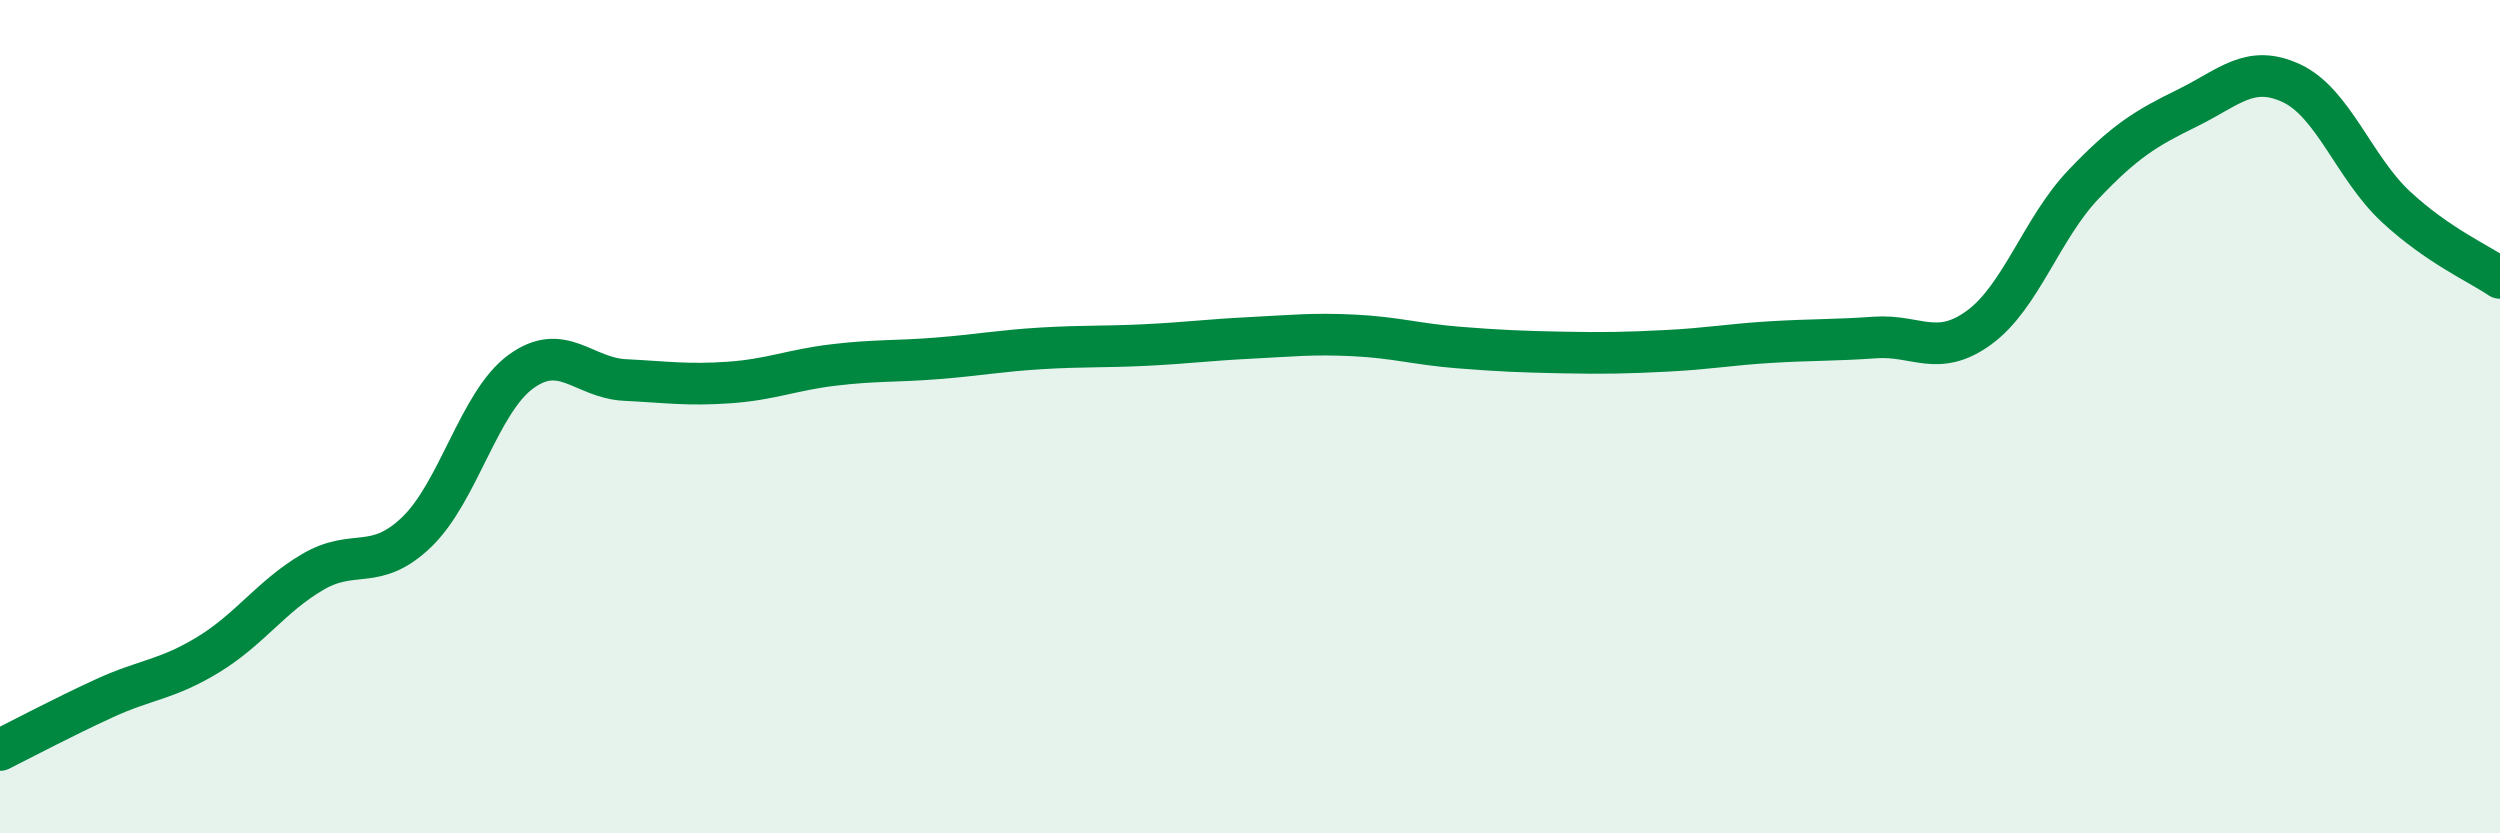
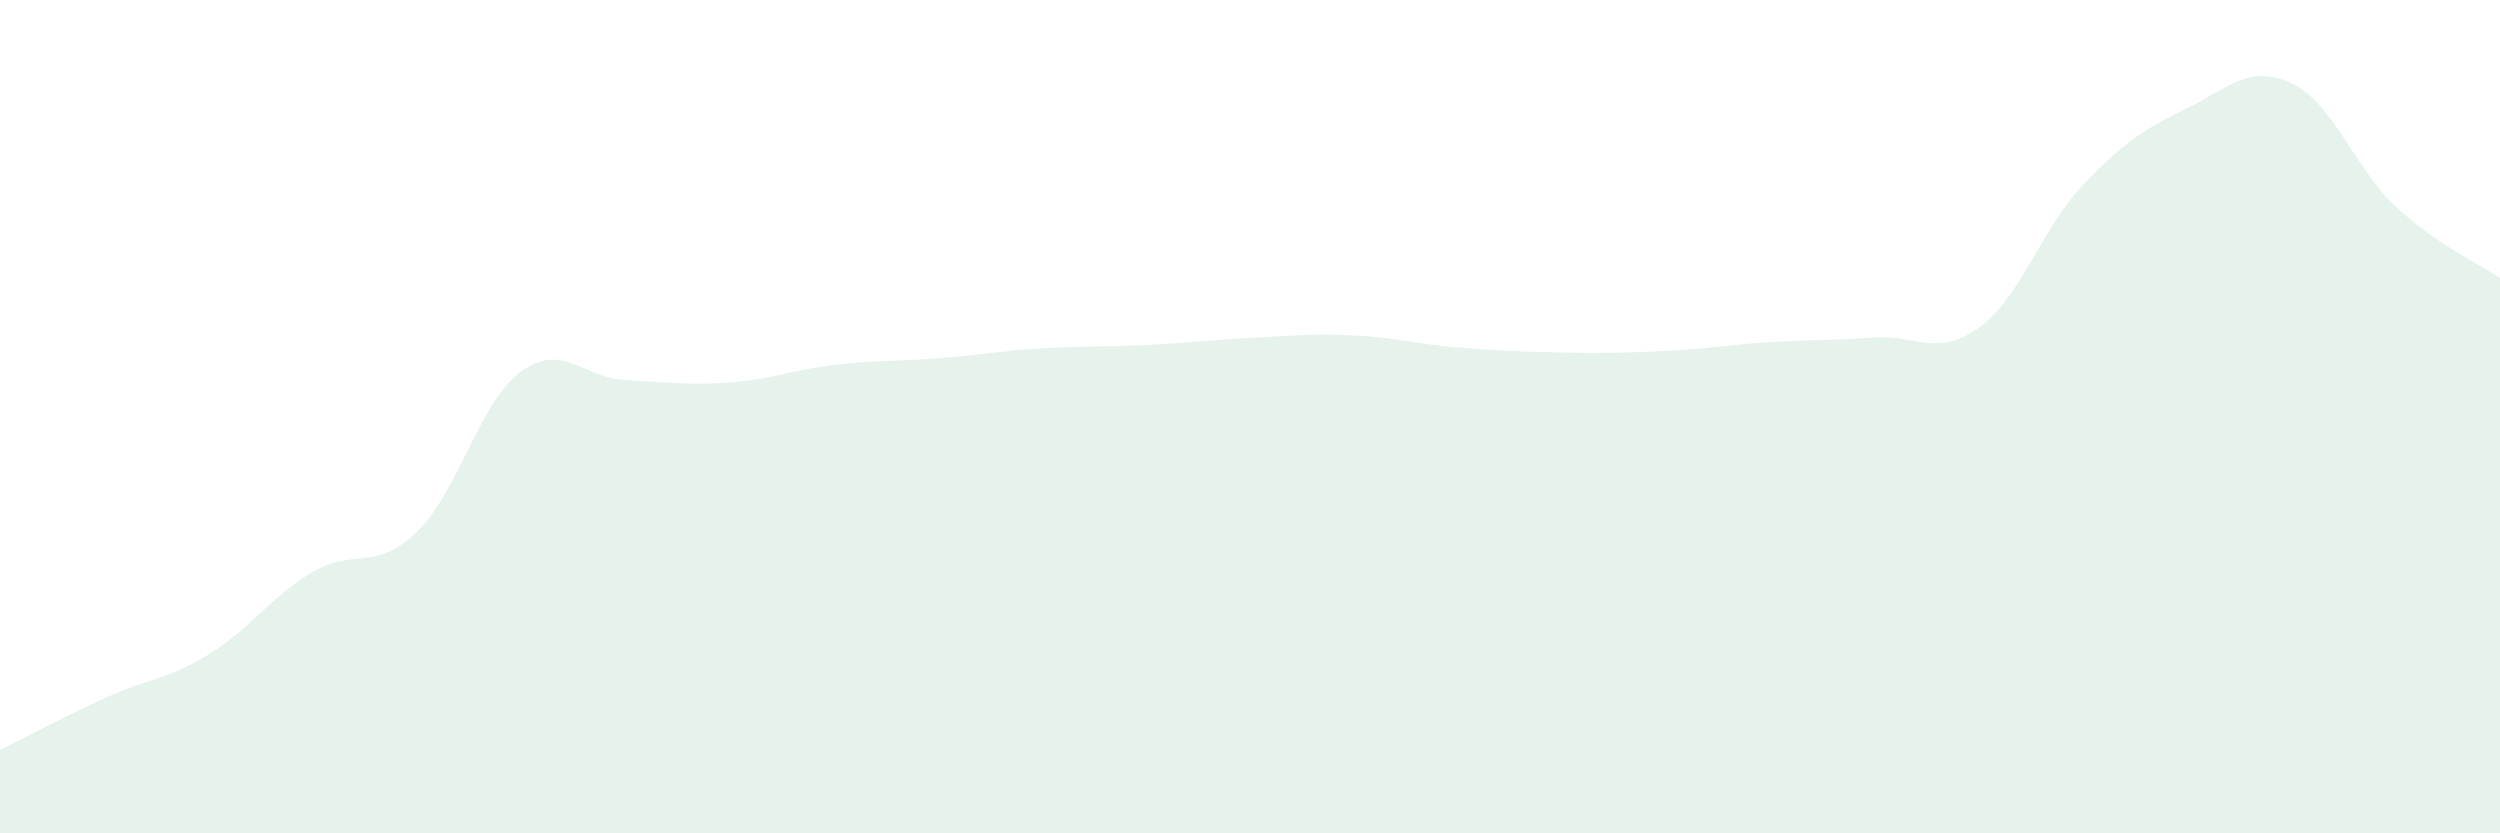
<svg xmlns="http://www.w3.org/2000/svg" width="60" height="20" viewBox="0 0 60 20">
  <path d="M 0,18 C 0.5,17.75 1.5,17.22 2.5,16.76 C 3.5,16.3 4,16.32 5,15.71 C 6,15.1 6.5,14.32 7.5,13.73 C 8.5,13.14 9,13.73 10,12.77 C 11,11.81 11.5,9.65 12.5,8.92 C 13.5,8.19 14,9.07 15,9.12 C 16,9.17 16.5,9.25 17.5,9.18 C 18.5,9.11 19,8.88 20,8.76 C 21,8.64 21.5,8.68 22.5,8.6 C 23.5,8.52 24,8.42 25,8.36 C 26,8.3 26.5,8.33 27.5,8.28 C 28.5,8.23 29,8.16 30,8.11 C 31,8.06 31.5,8 32.5,8.05 C 33.5,8.1 34,8.26 35,8.34 C 36,8.42 36.5,8.44 37.5,8.46 C 38.5,8.48 39,8.47 40,8.42 C 41,8.37 41.5,8.27 42.5,8.21 C 43.5,8.15 44,8.17 45,8.1 C 46,8.03 46.5,8.59 47.5,7.86 C 48.5,7.13 49,5.48 50,4.43 C 51,3.38 51.5,3.08 52.5,2.59 C 53.5,2.1 54,1.53 55,2 C 56,2.47 56.5,4.03 57.5,4.96 C 58.5,5.89 59.5,6.33 60,6.67L60 20L0 20Z" fill="#008740" opacity="0.1" stroke-linecap="round" stroke-linejoin="round" />
-   <path d="M 0,18 C 0.5,17.75 1.5,17.22 2.5,16.76 C 3.5,16.3 4,16.32 5,15.71 C 6,15.1 6.5,14.32 7.5,13.73 C 8.5,13.14 9,13.73 10,12.77 C 11,11.81 11.5,9.65 12.5,8.92 C 13.5,8.19 14,9.07 15,9.12 C 16,9.17 16.5,9.25 17.5,9.18 C 18.5,9.11 19,8.88 20,8.76 C 21,8.64 21.5,8.68 22.5,8.6 C 23.5,8.52 24,8.42 25,8.36 C 26,8.3 26.5,8.33 27.5,8.28 C 28.5,8.23 29,8.16 30,8.11 C 31,8.06 31.5,8 32.5,8.05 C 33.5,8.1 34,8.26 35,8.34 C 36,8.42 36.5,8.44 37.5,8.46 C 38.5,8.48 39,8.47 40,8.42 C 41,8.37 41.5,8.27 42.5,8.21 C 43.5,8.15 44,8.17 45,8.1 C 46,8.03 46.5,8.59 47.5,7.86 C 48.5,7.13 49,5.48 50,4.43 C 51,3.38 51.5,3.08 52.5,2.59 C 53.5,2.1 54,1.53 55,2 C 56,2.47 56.5,4.03 57.5,4.96 C 58.5,5.89 59.5,6.33 60,6.67" stroke="#008740" stroke-width="1" fill="none" stroke-linecap="round" stroke-linejoin="round" />
</svg>